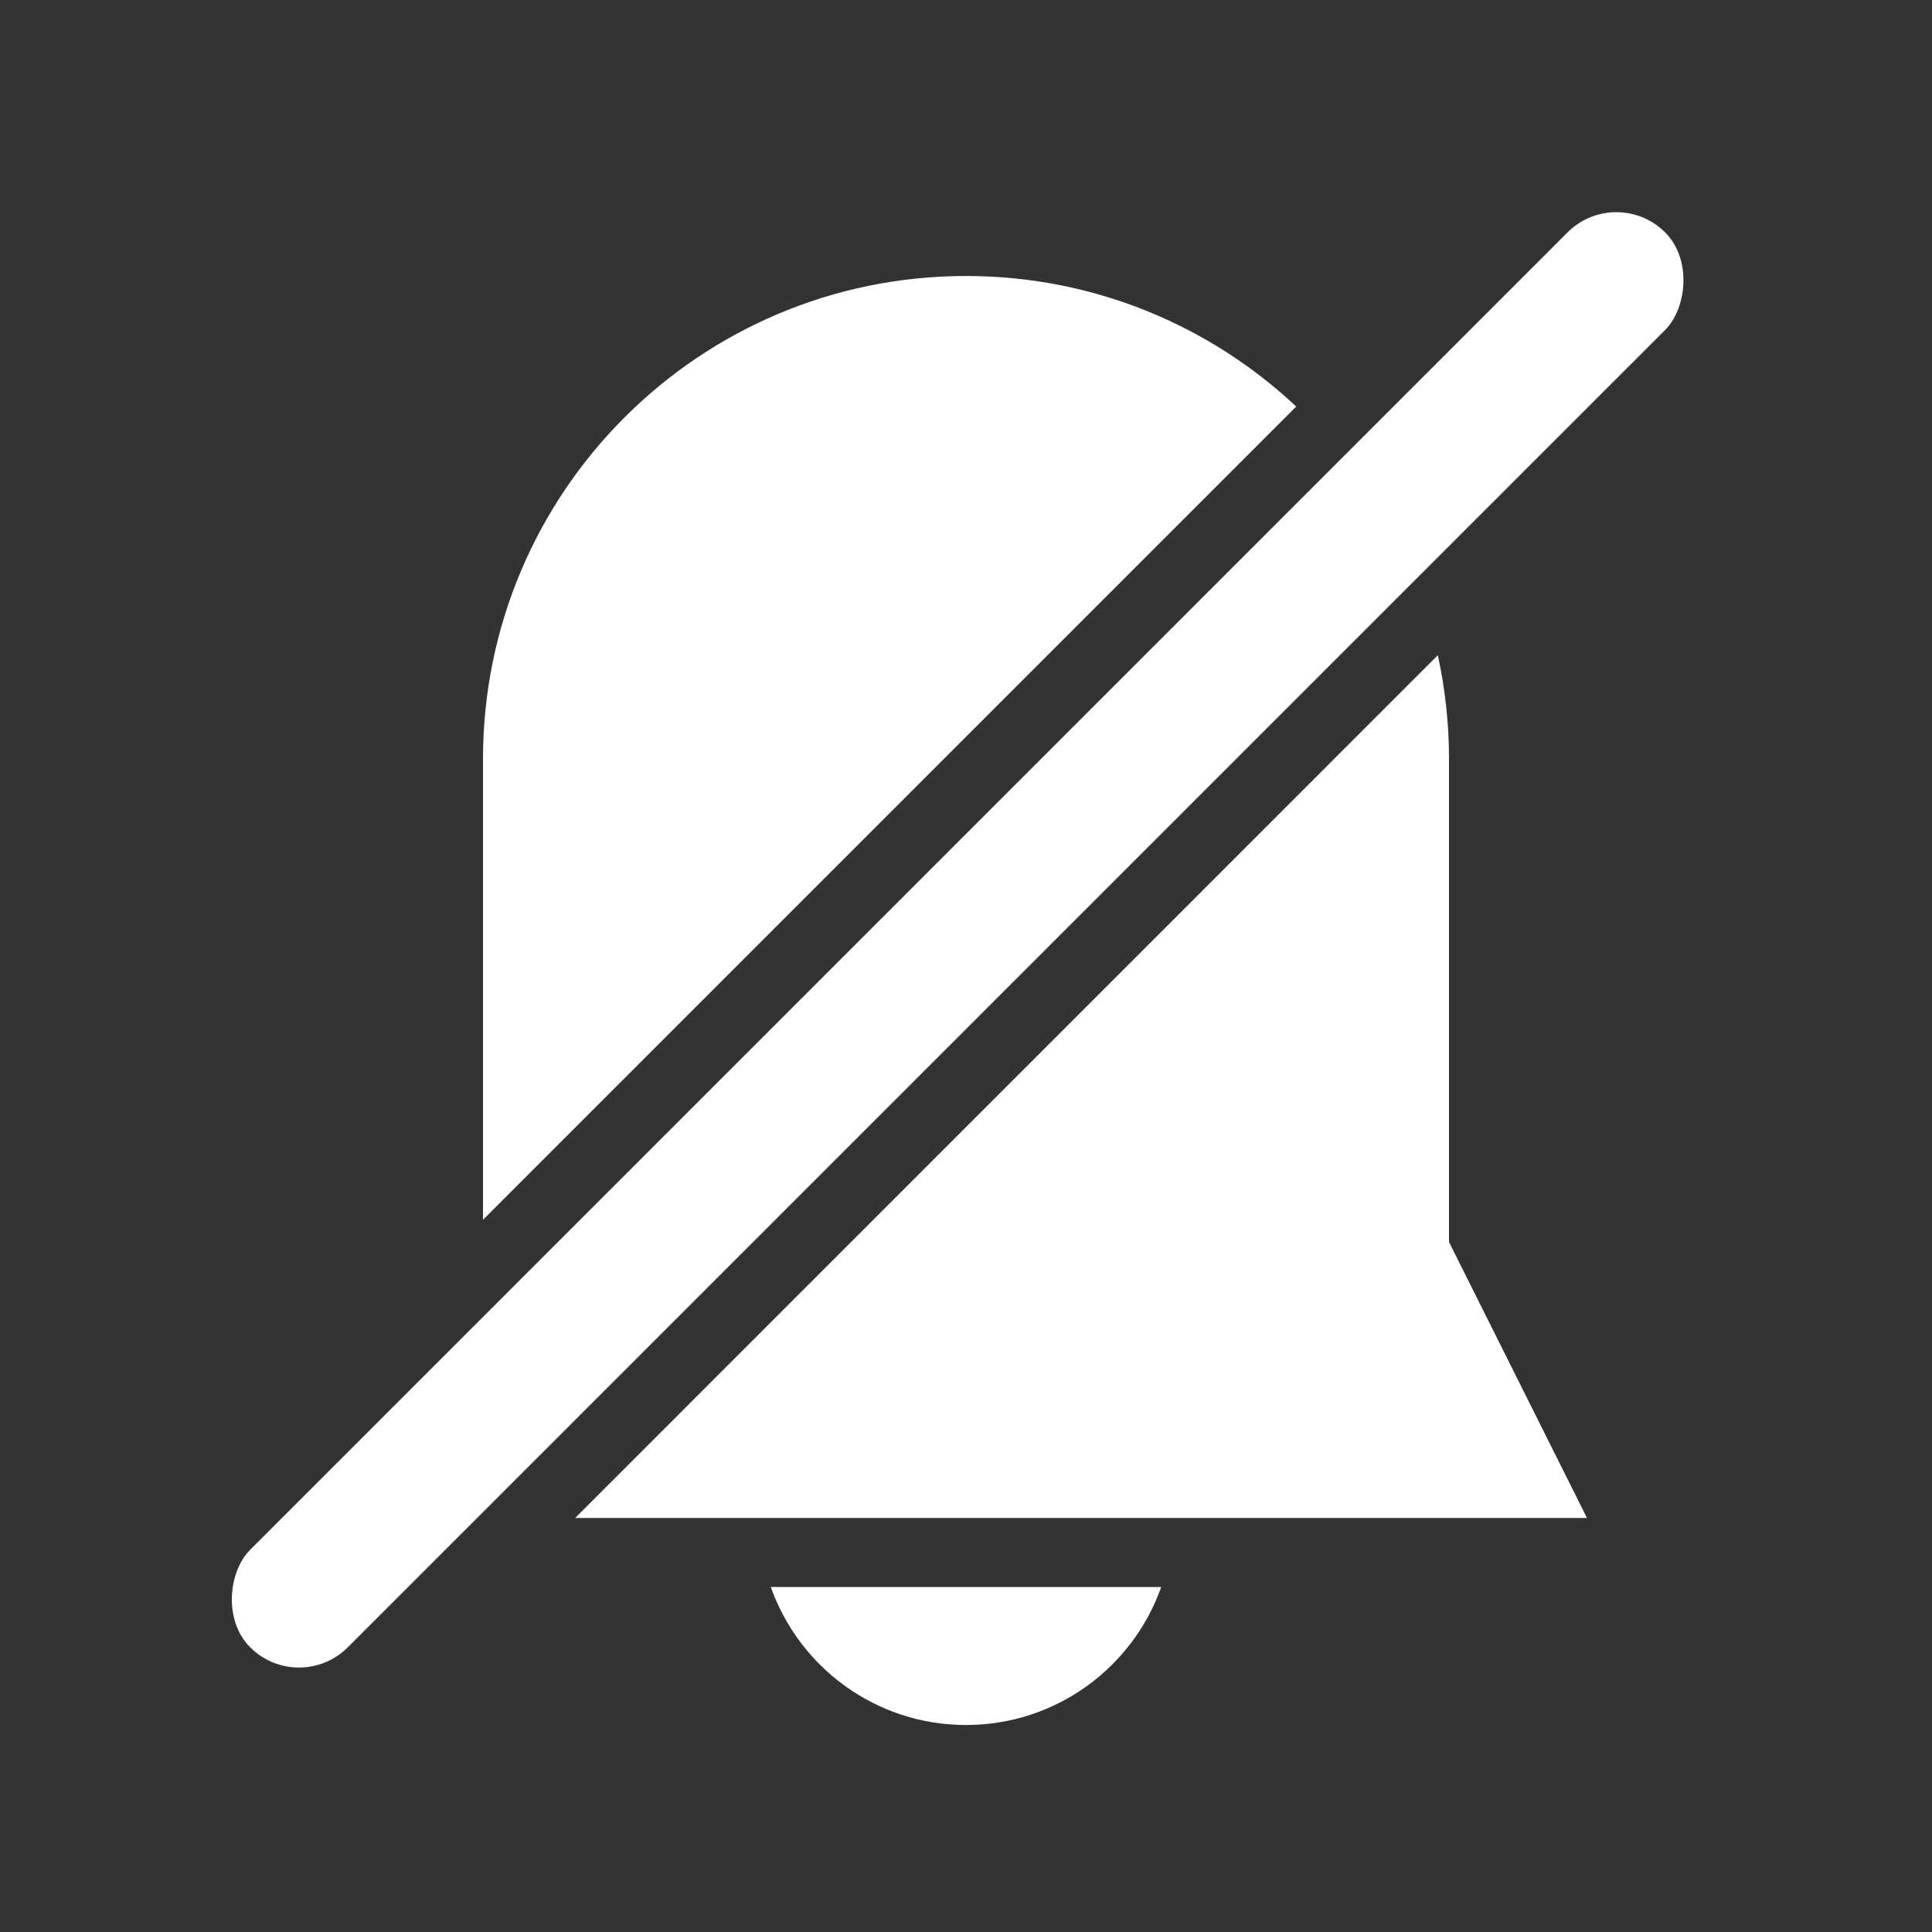
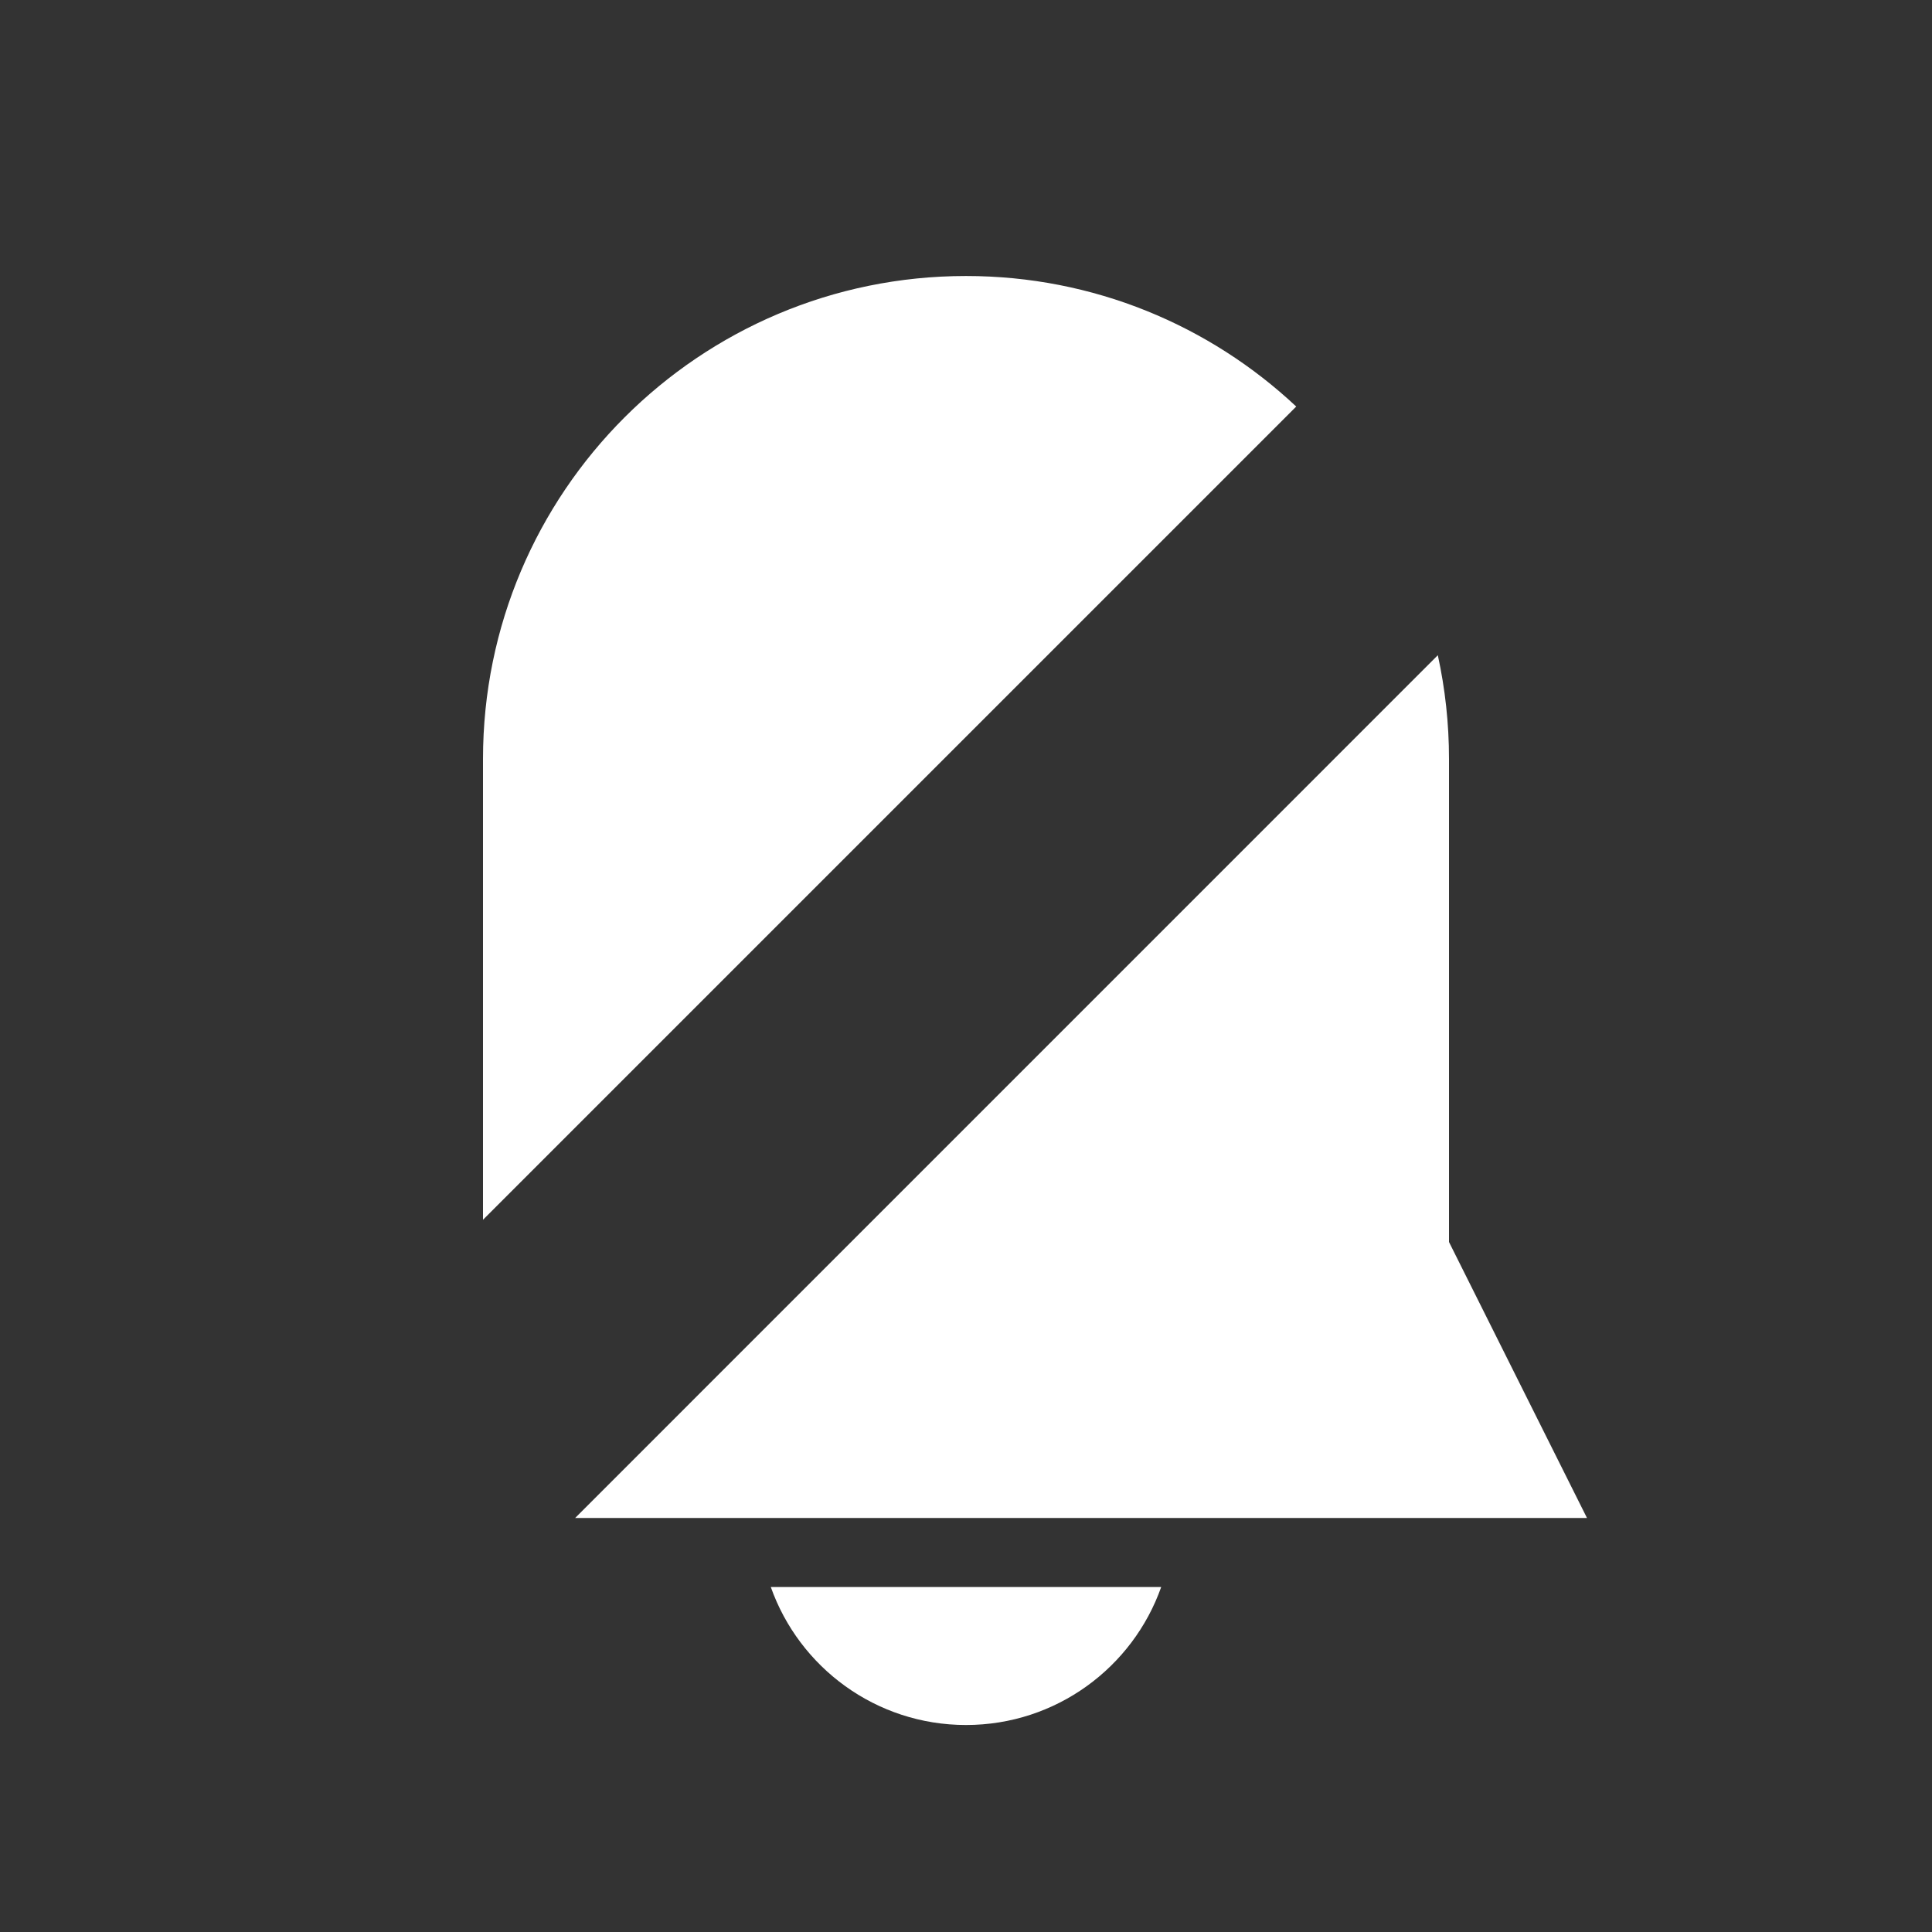
<svg xmlns="http://www.w3.org/2000/svg" width="28" height="28" viewBox="0 0 28 28" fill="none">
  <rect x="0" y="0" width="28" height="28" fill="#333333" stroke="none" />
  <path fill-rule="evenodd" clip-rule="evenodd" d="M18.786 5.892C17.534 4.718 15.851 4 14 4C10.134 4 7 7.134 7 11V17.678L18.786 5.892ZM20.838 9.496L8.335 22H23L21 18V11C21 10.484 20.944 9.981 20.838 9.496ZM11.171 23C11.583 24.165 12.694 25 14 25C15.306 25 16.418 24.165 16.829 23H11.171Z" fill="white" />
-   <rect x="23.425" y="2.661" width="2" height="29" rx="1" transform="rotate(45 23.425 2.661)" fill="white" />
</svg>